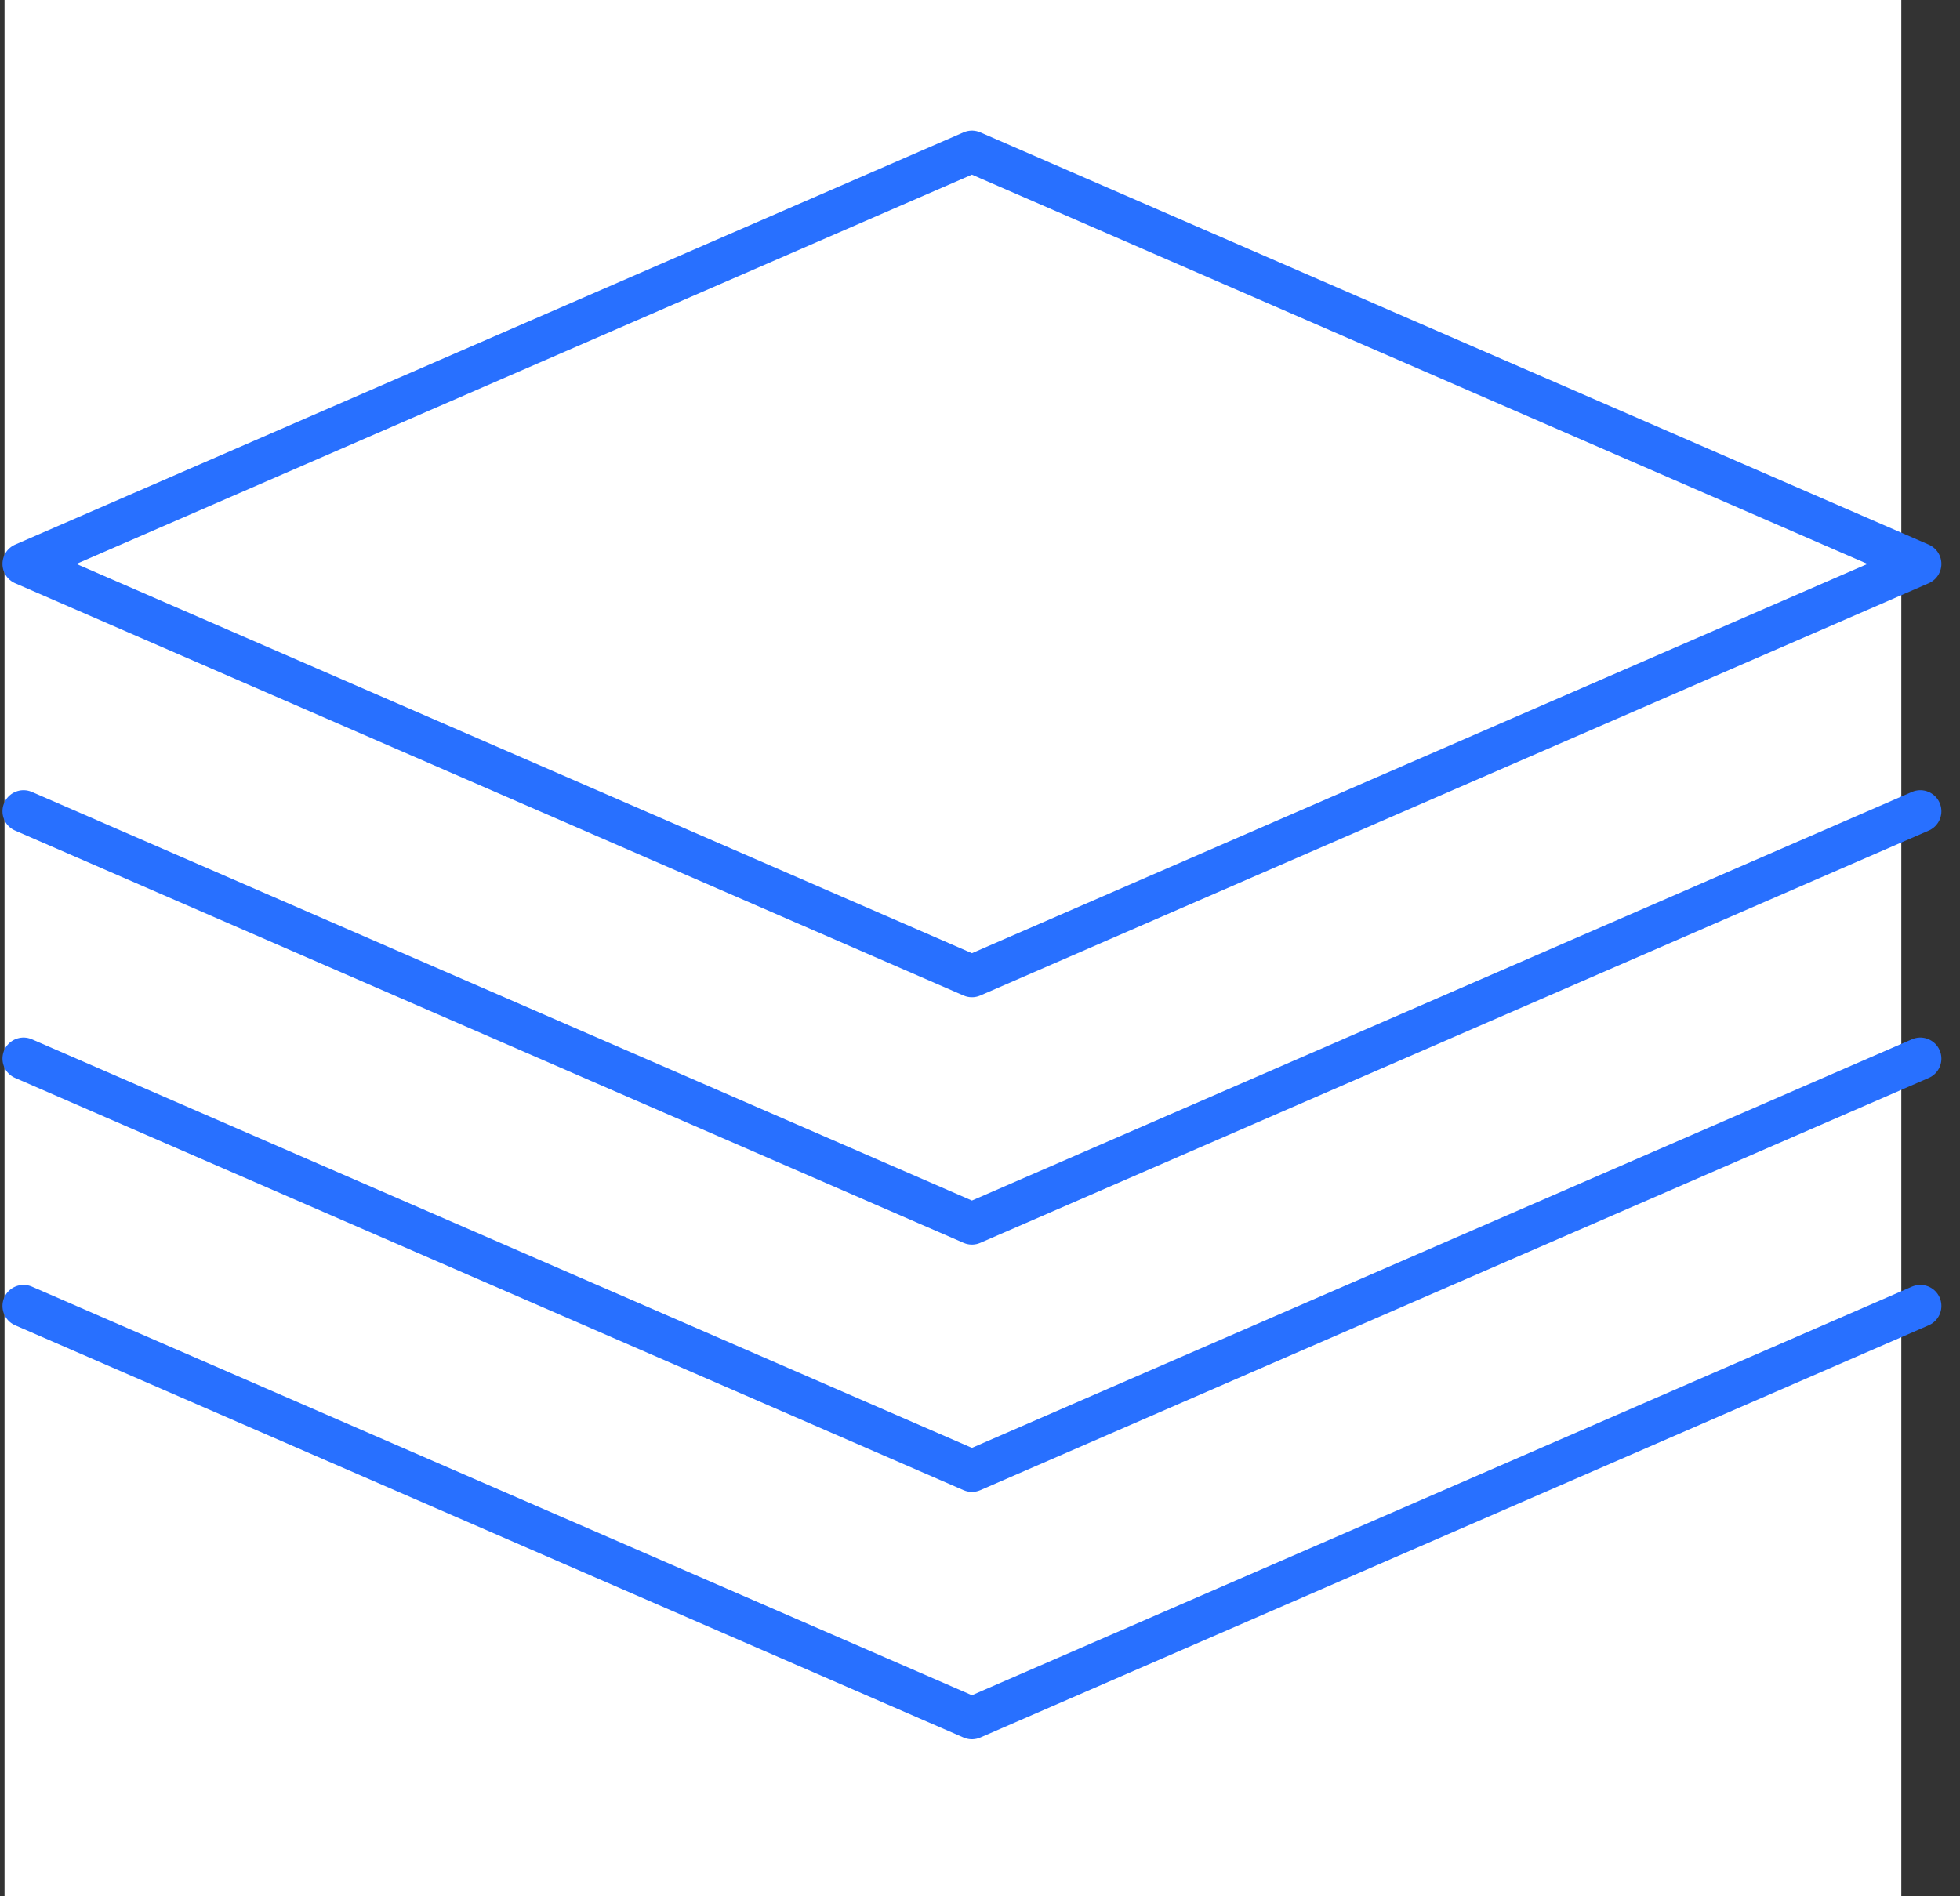
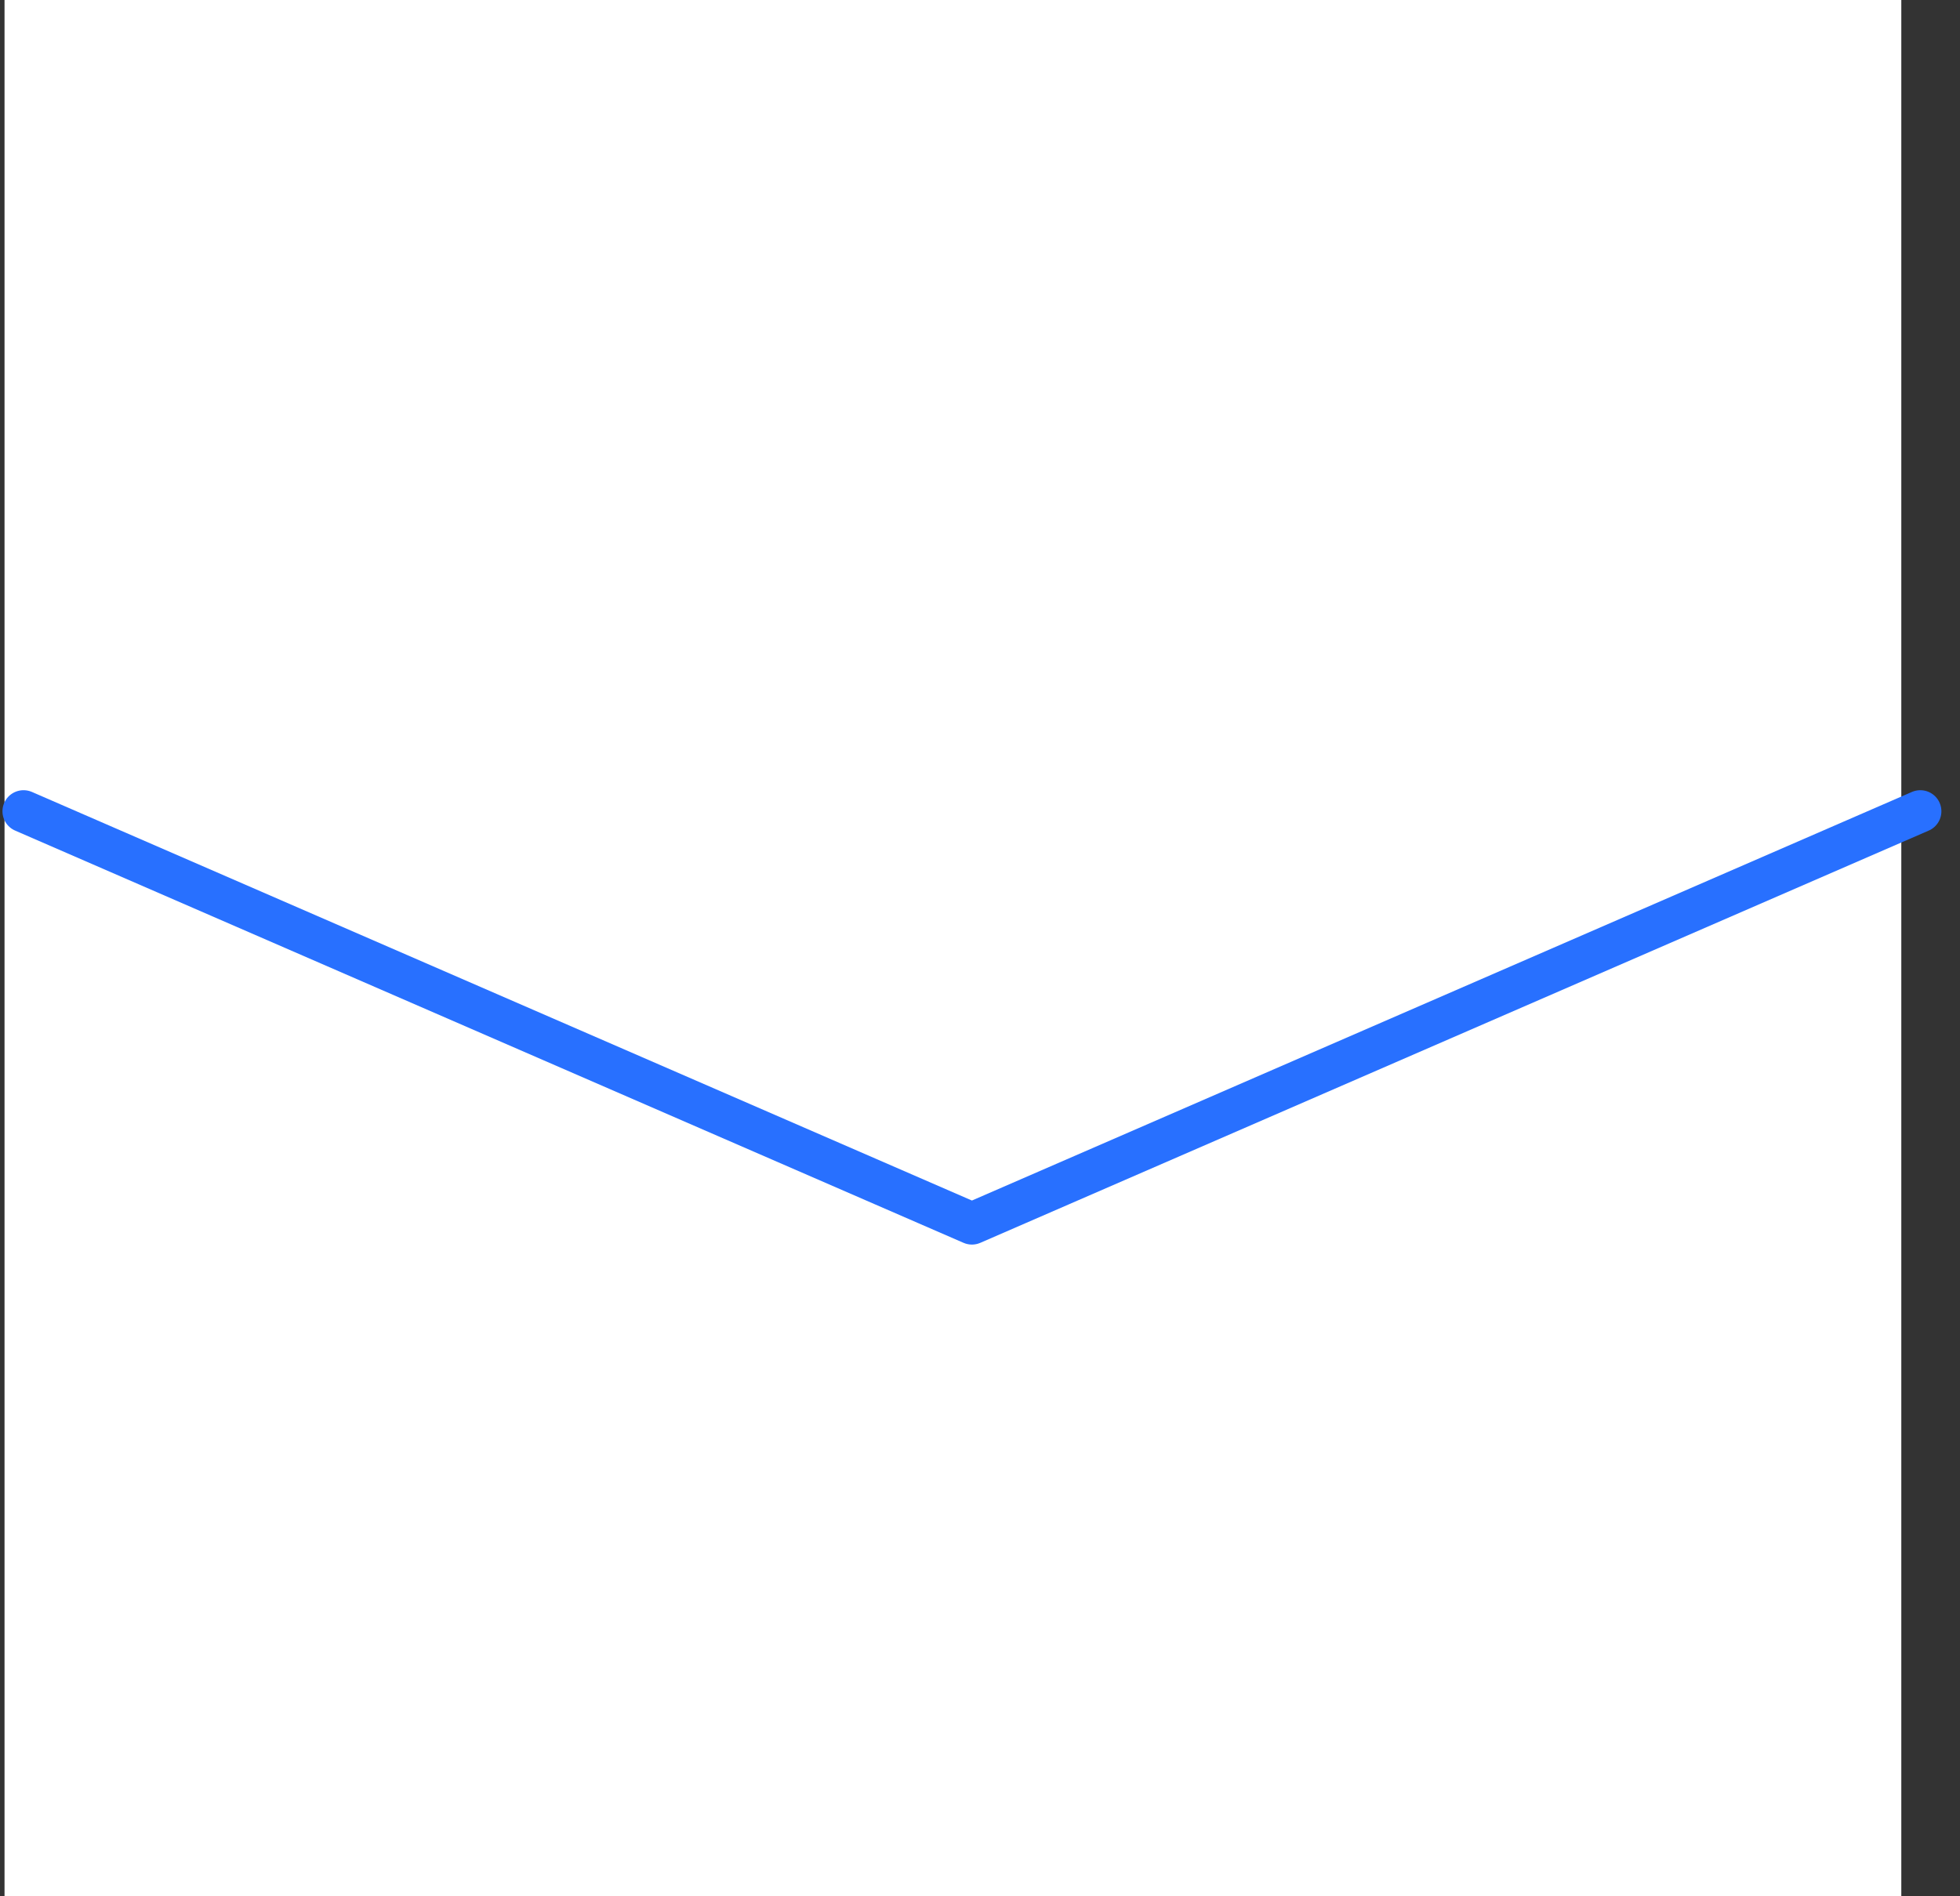
<svg xmlns="http://www.w3.org/2000/svg" width="93" height="90" viewBox="0 0 93 90" fill="none">
  <rect x="0" y="0" width="93" height="90" fill="#333333" stroke="none" />
  <rect x="0.215" width="90" height="90" fill="white" />
  <path d="M91.117 38.504L46.117 58.069L1.117 38.504" stroke="#2870FF" stroke-width="2" stroke-linecap="round" stroke-linejoin="round" />
-   <path d="M91.117 50.243L46.117 69.808L1.117 50.243" stroke="#2870FF" stroke-width="2" stroke-linecap="round" stroke-linejoin="round" />
-   <path d="M91.117 61.982L46.117 81.547L1.117 61.982" stroke="#2870FF" stroke-width="2" stroke-linecap="round" stroke-linejoin="round" />
-   <path d="M46.117 46.33L1.117 26.765L46.117 7.2L91.117 26.765L46.117 46.33Z" stroke="#2870FF" stroke-width="2" stroke-linecap="round" stroke-linejoin="round" />
</svg>